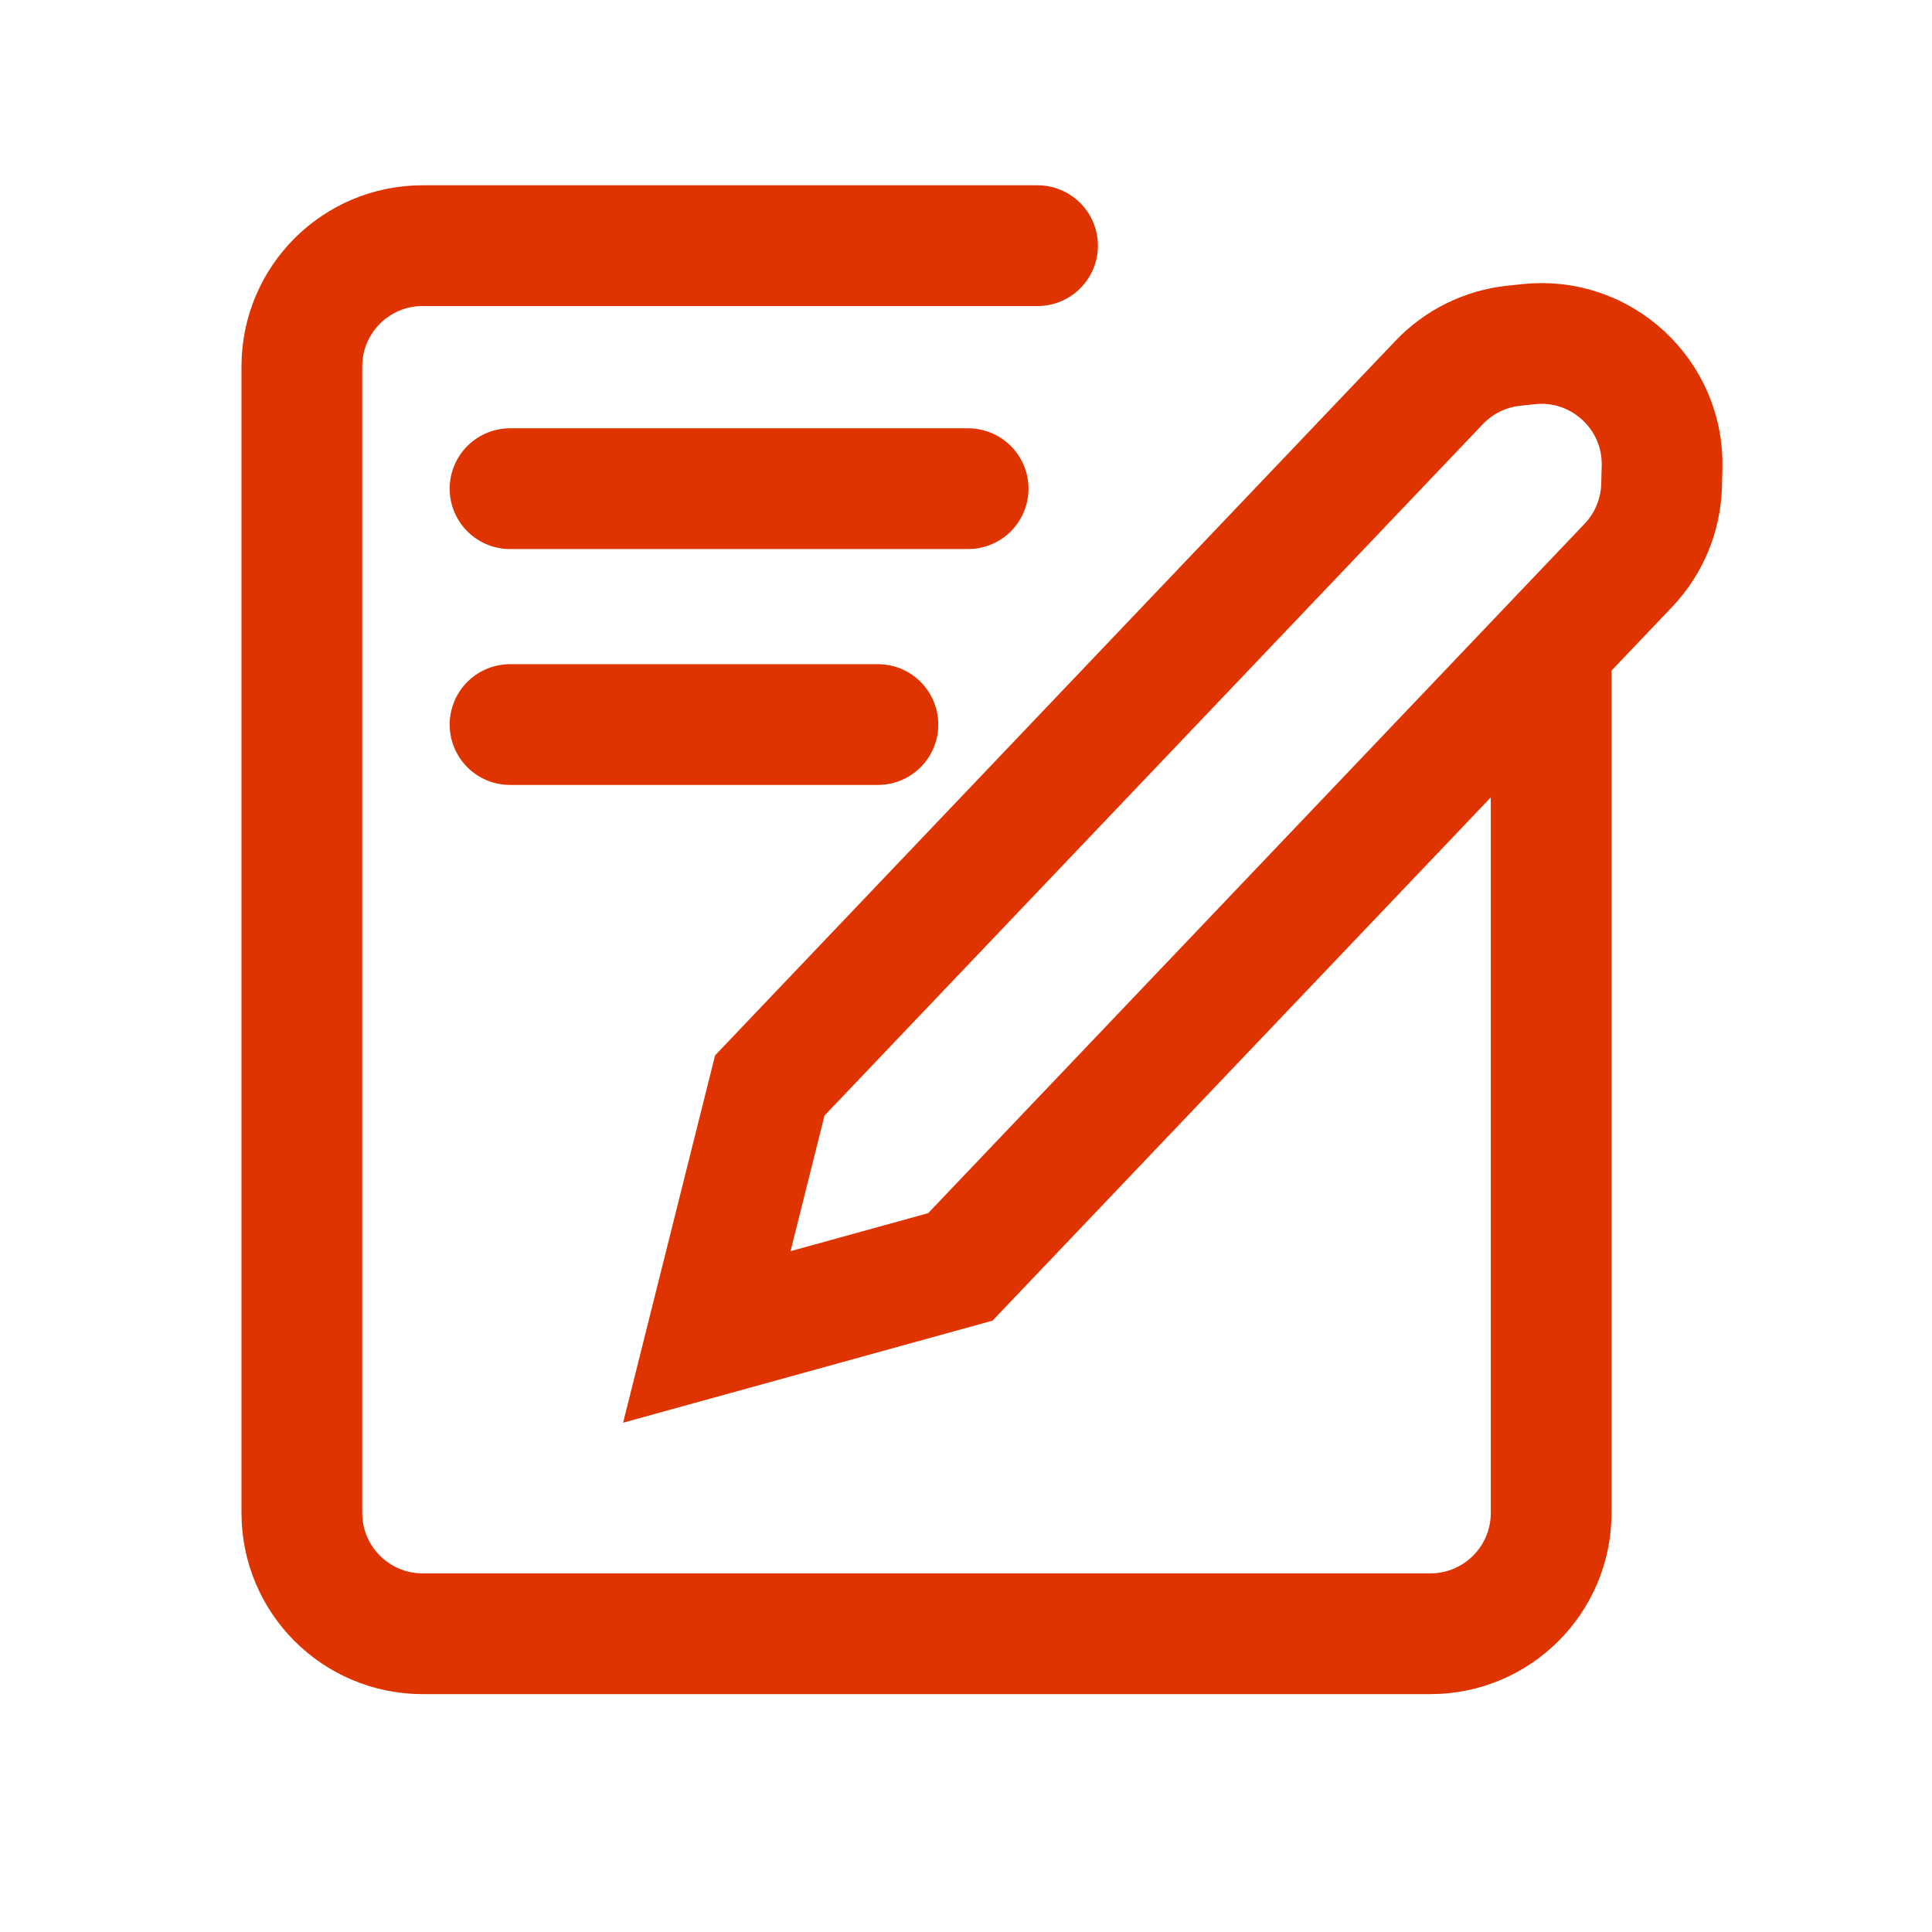
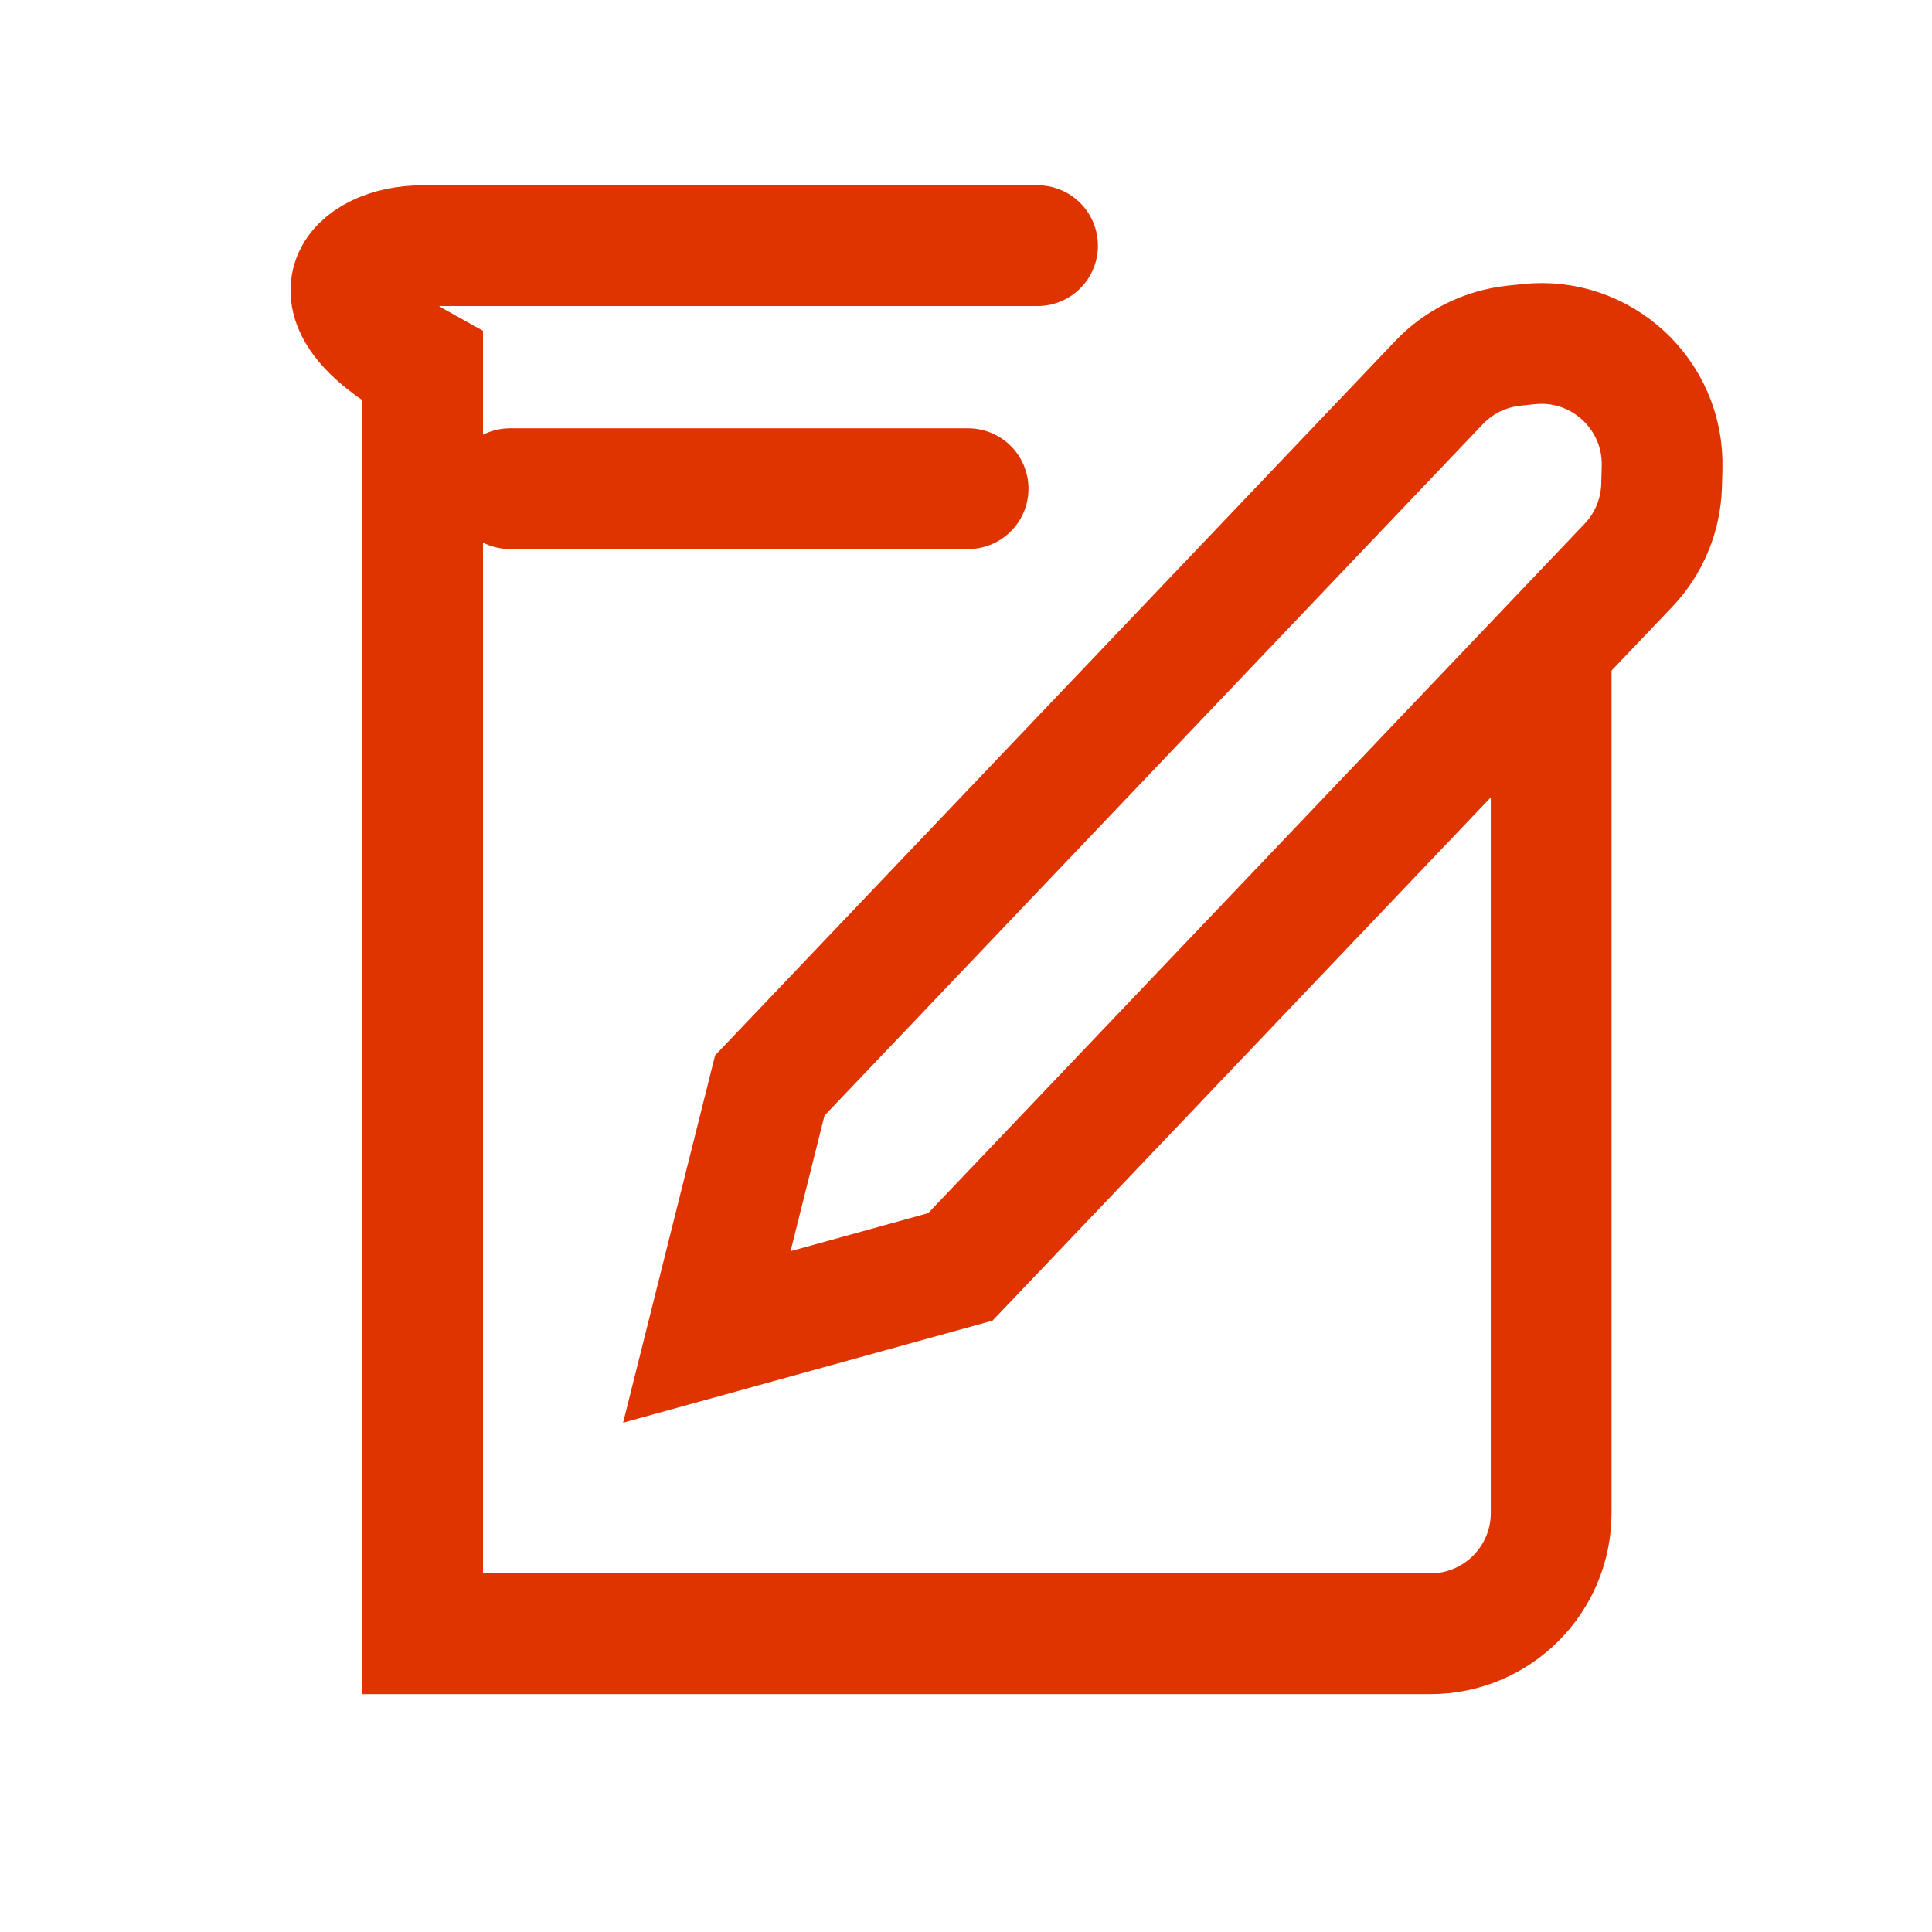
<svg xmlns="http://www.w3.org/2000/svg" width="32" height="32" viewBox="0 0 32 32" fill="none">
  <path d="M11.707 22.144L12.75 17.979L23.836 6.336C24.163 5.992 24.602 5.776 25.074 5.726L25.32 5.7C26.523 5.573 27.563 6.536 27.529 7.745L27.521 8.042C27.507 8.536 27.311 9.007 26.97 9.365L15.906 20.984L11.707 22.144Z" stroke="#DF3400" stroke-width="2" />
-   <path d="M25.692 10.966V25.06C25.692 26.164 24.796 27.06 23.692 27.06H7C5.895 27.06 5 26.164 5 25.06V6.069C5 4.964 5.895 4.069 7 4.069H17.185" stroke="#DF3400" stroke-width="2" stroke-linecap="round" />
-   <path d="M8.448 12.001L14.541 12.001" stroke="#DF3400" stroke-width="2" stroke-linecap="round" />
+   <path d="M25.692 10.966V25.06C25.692 26.164 24.796 27.06 23.692 27.06H7V6.069C5 4.964 5.895 4.069 7 4.069H17.185" stroke="#DF3400" stroke-width="2" stroke-linecap="round" />
  <path d="M8.448 8.094L16.035 8.094" stroke="#DF3400" stroke-width="2" stroke-linecap="round" />
</svg>